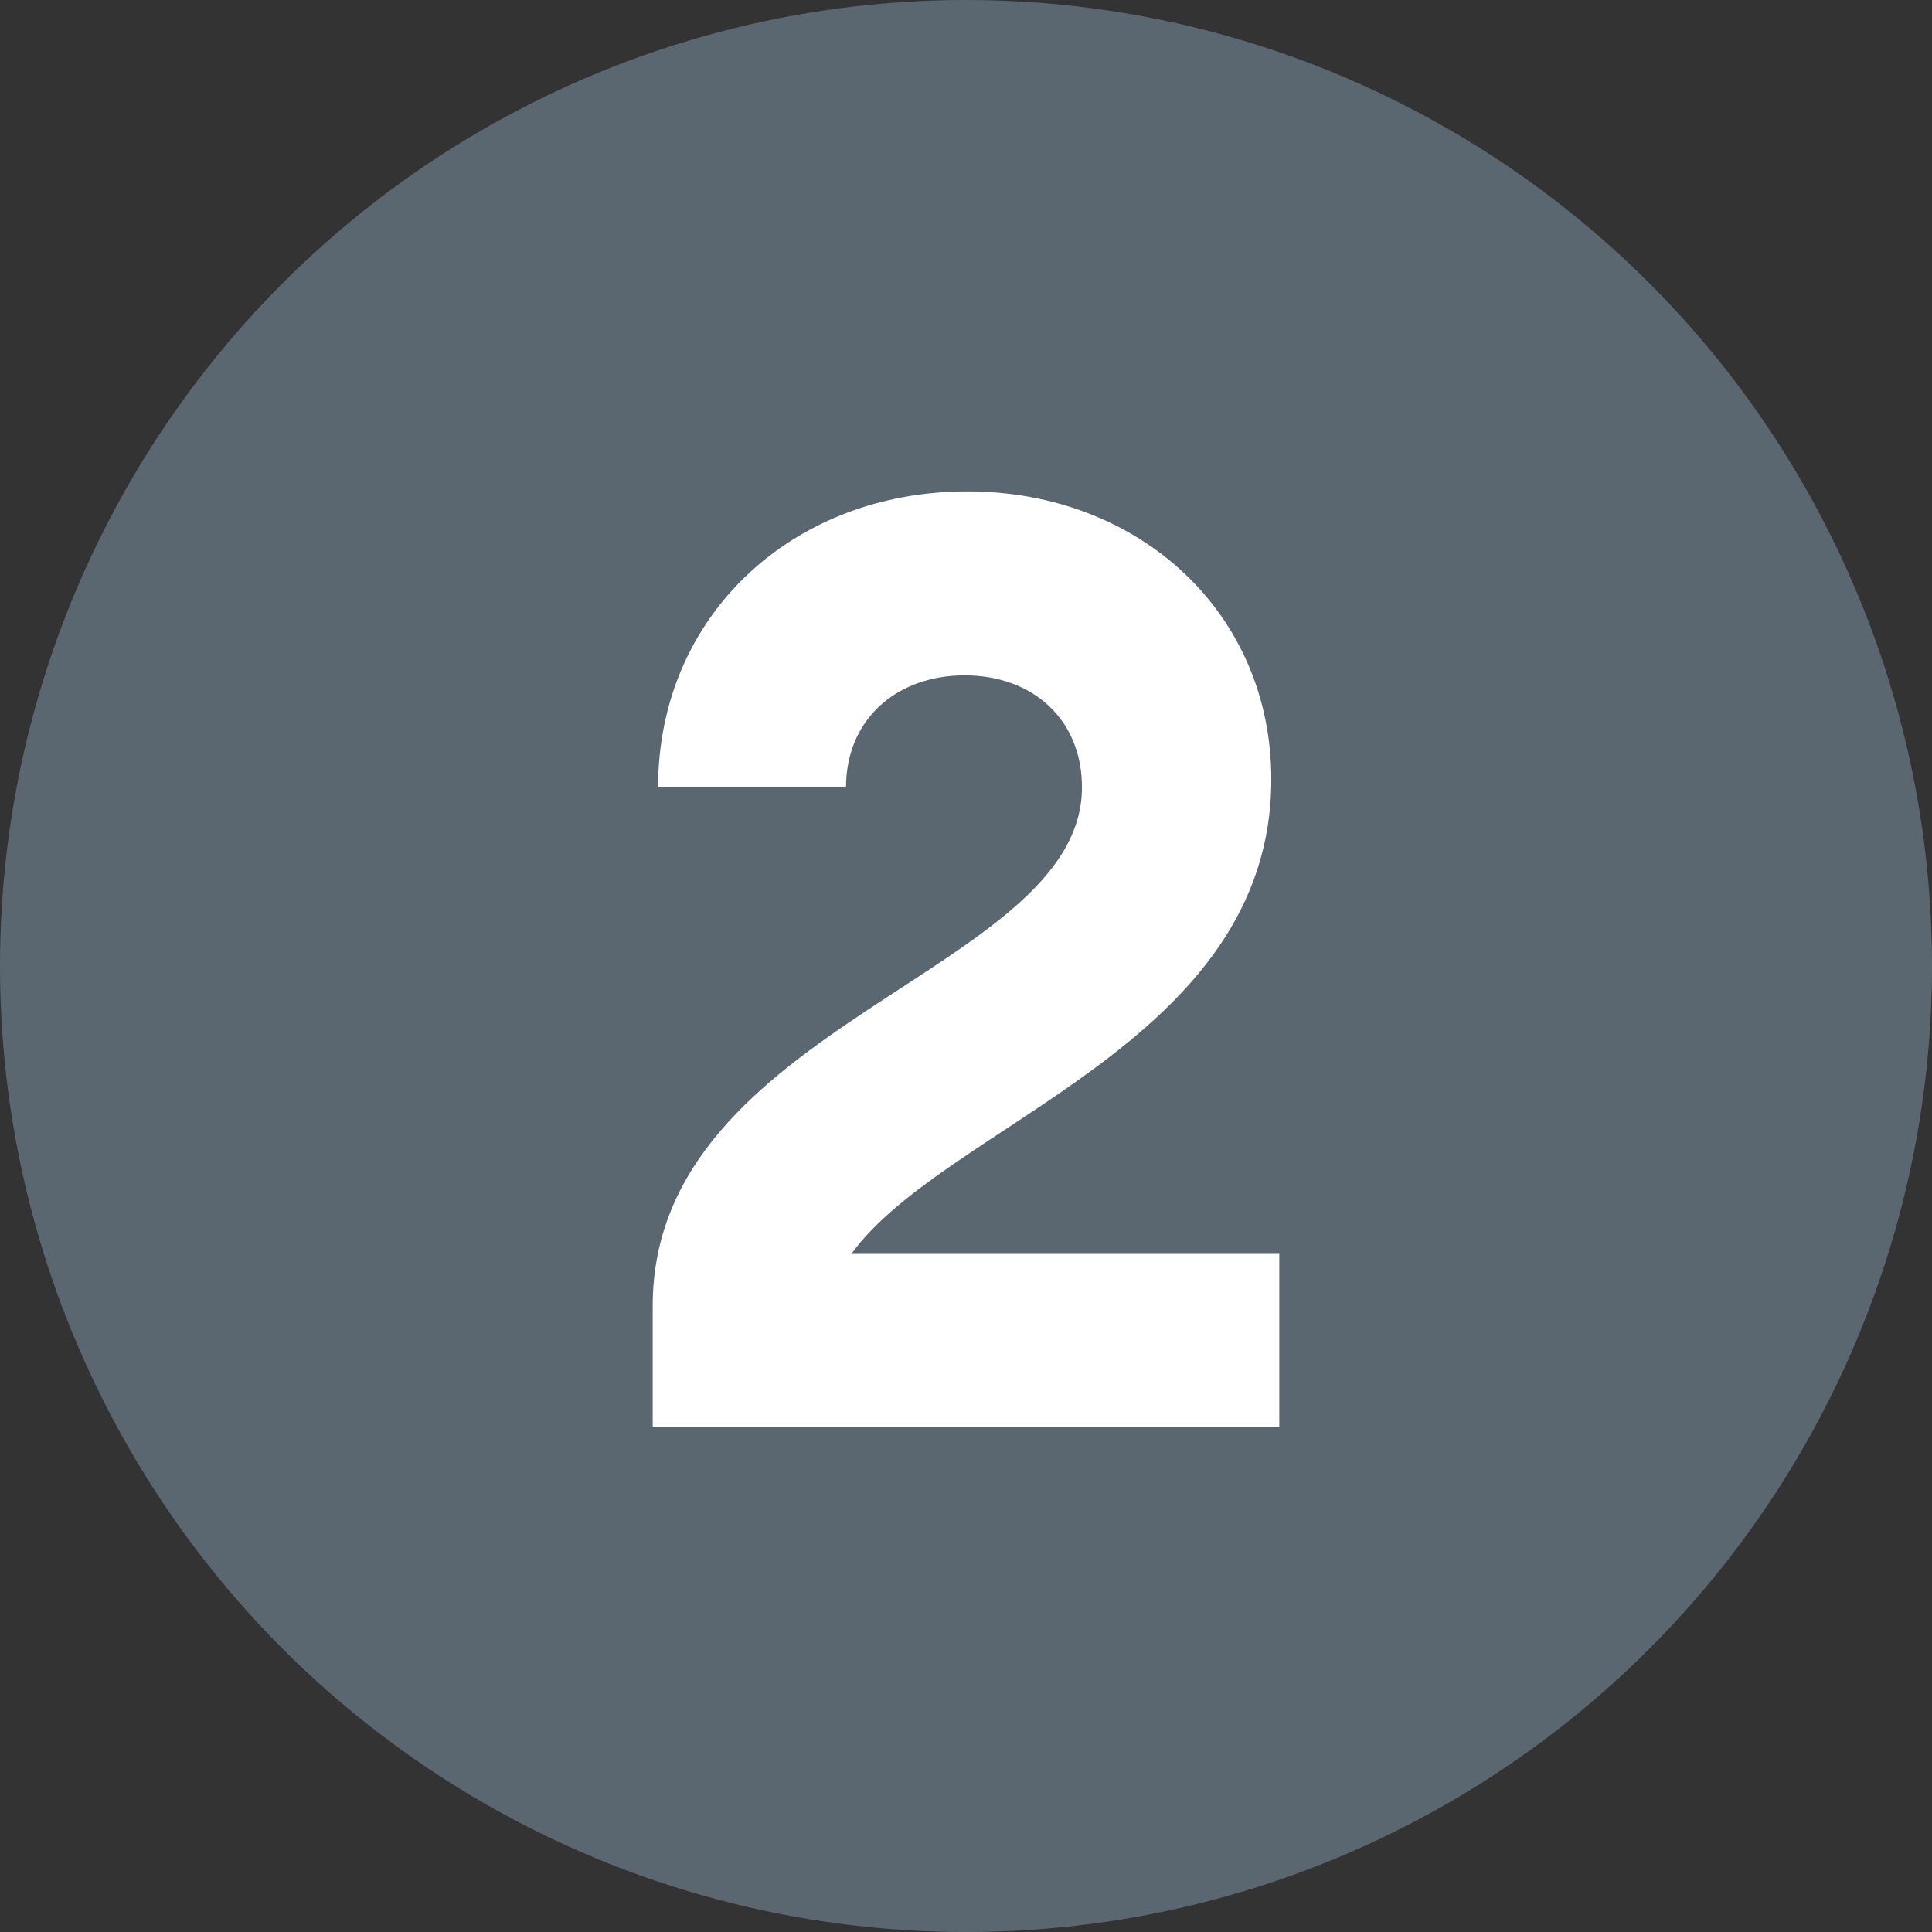
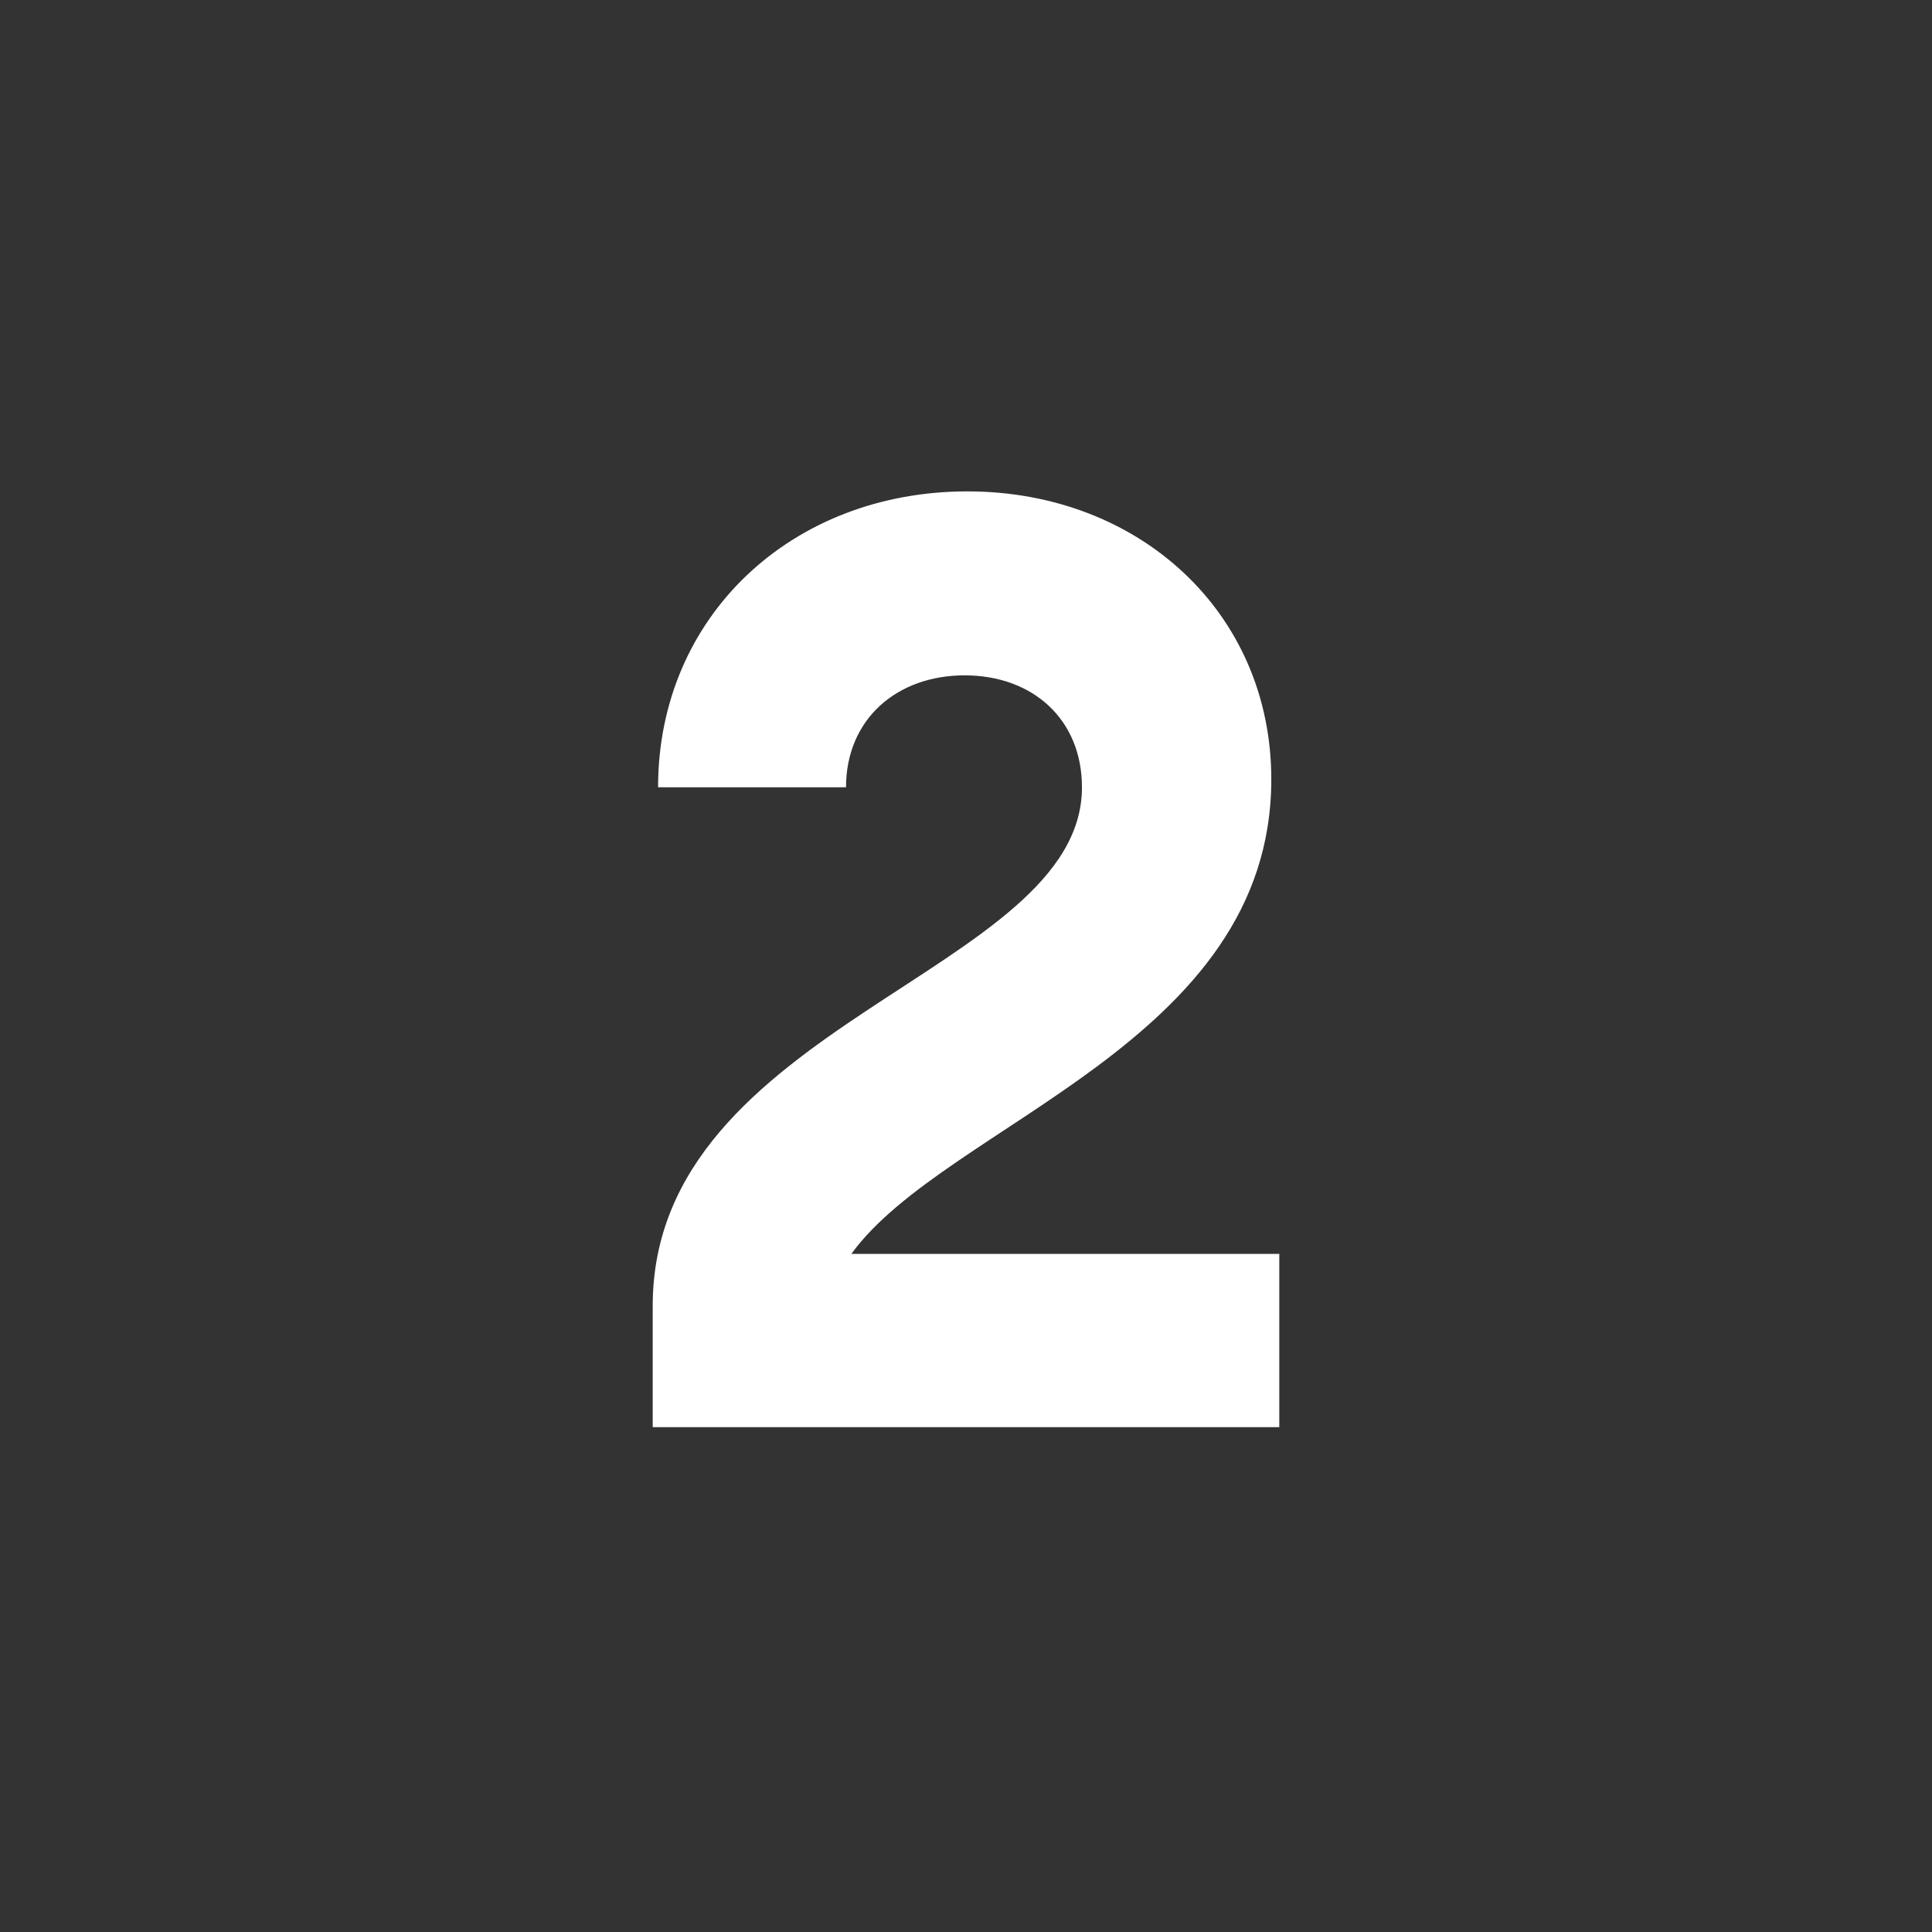
<svg xmlns="http://www.w3.org/2000/svg" height="50" viewBox="0 0 50 50" width="50">
  <rect x="0" y="0" width="50" height="50" fill="#333333" stroke="none" />
-   <circle cx="25" cy="25" fill="#5b6770" r="25" />
  <path d="m16.892 33.796c0-7.313 11.109-8.625 11.109-13.421 0-1.759-1.276-2.897-3.036-2.897s-3.07 1.139-3.07 2.897h-4.864c0-4.416 3.45-7.658 8.004-7.658 4.45 0 7.866 3.14 7.866 7.452 0 6.831-8.418 8.9-10.868 12.281h11.075v4.485h-16.216v-3.14z" fill="#fff" />
</svg>